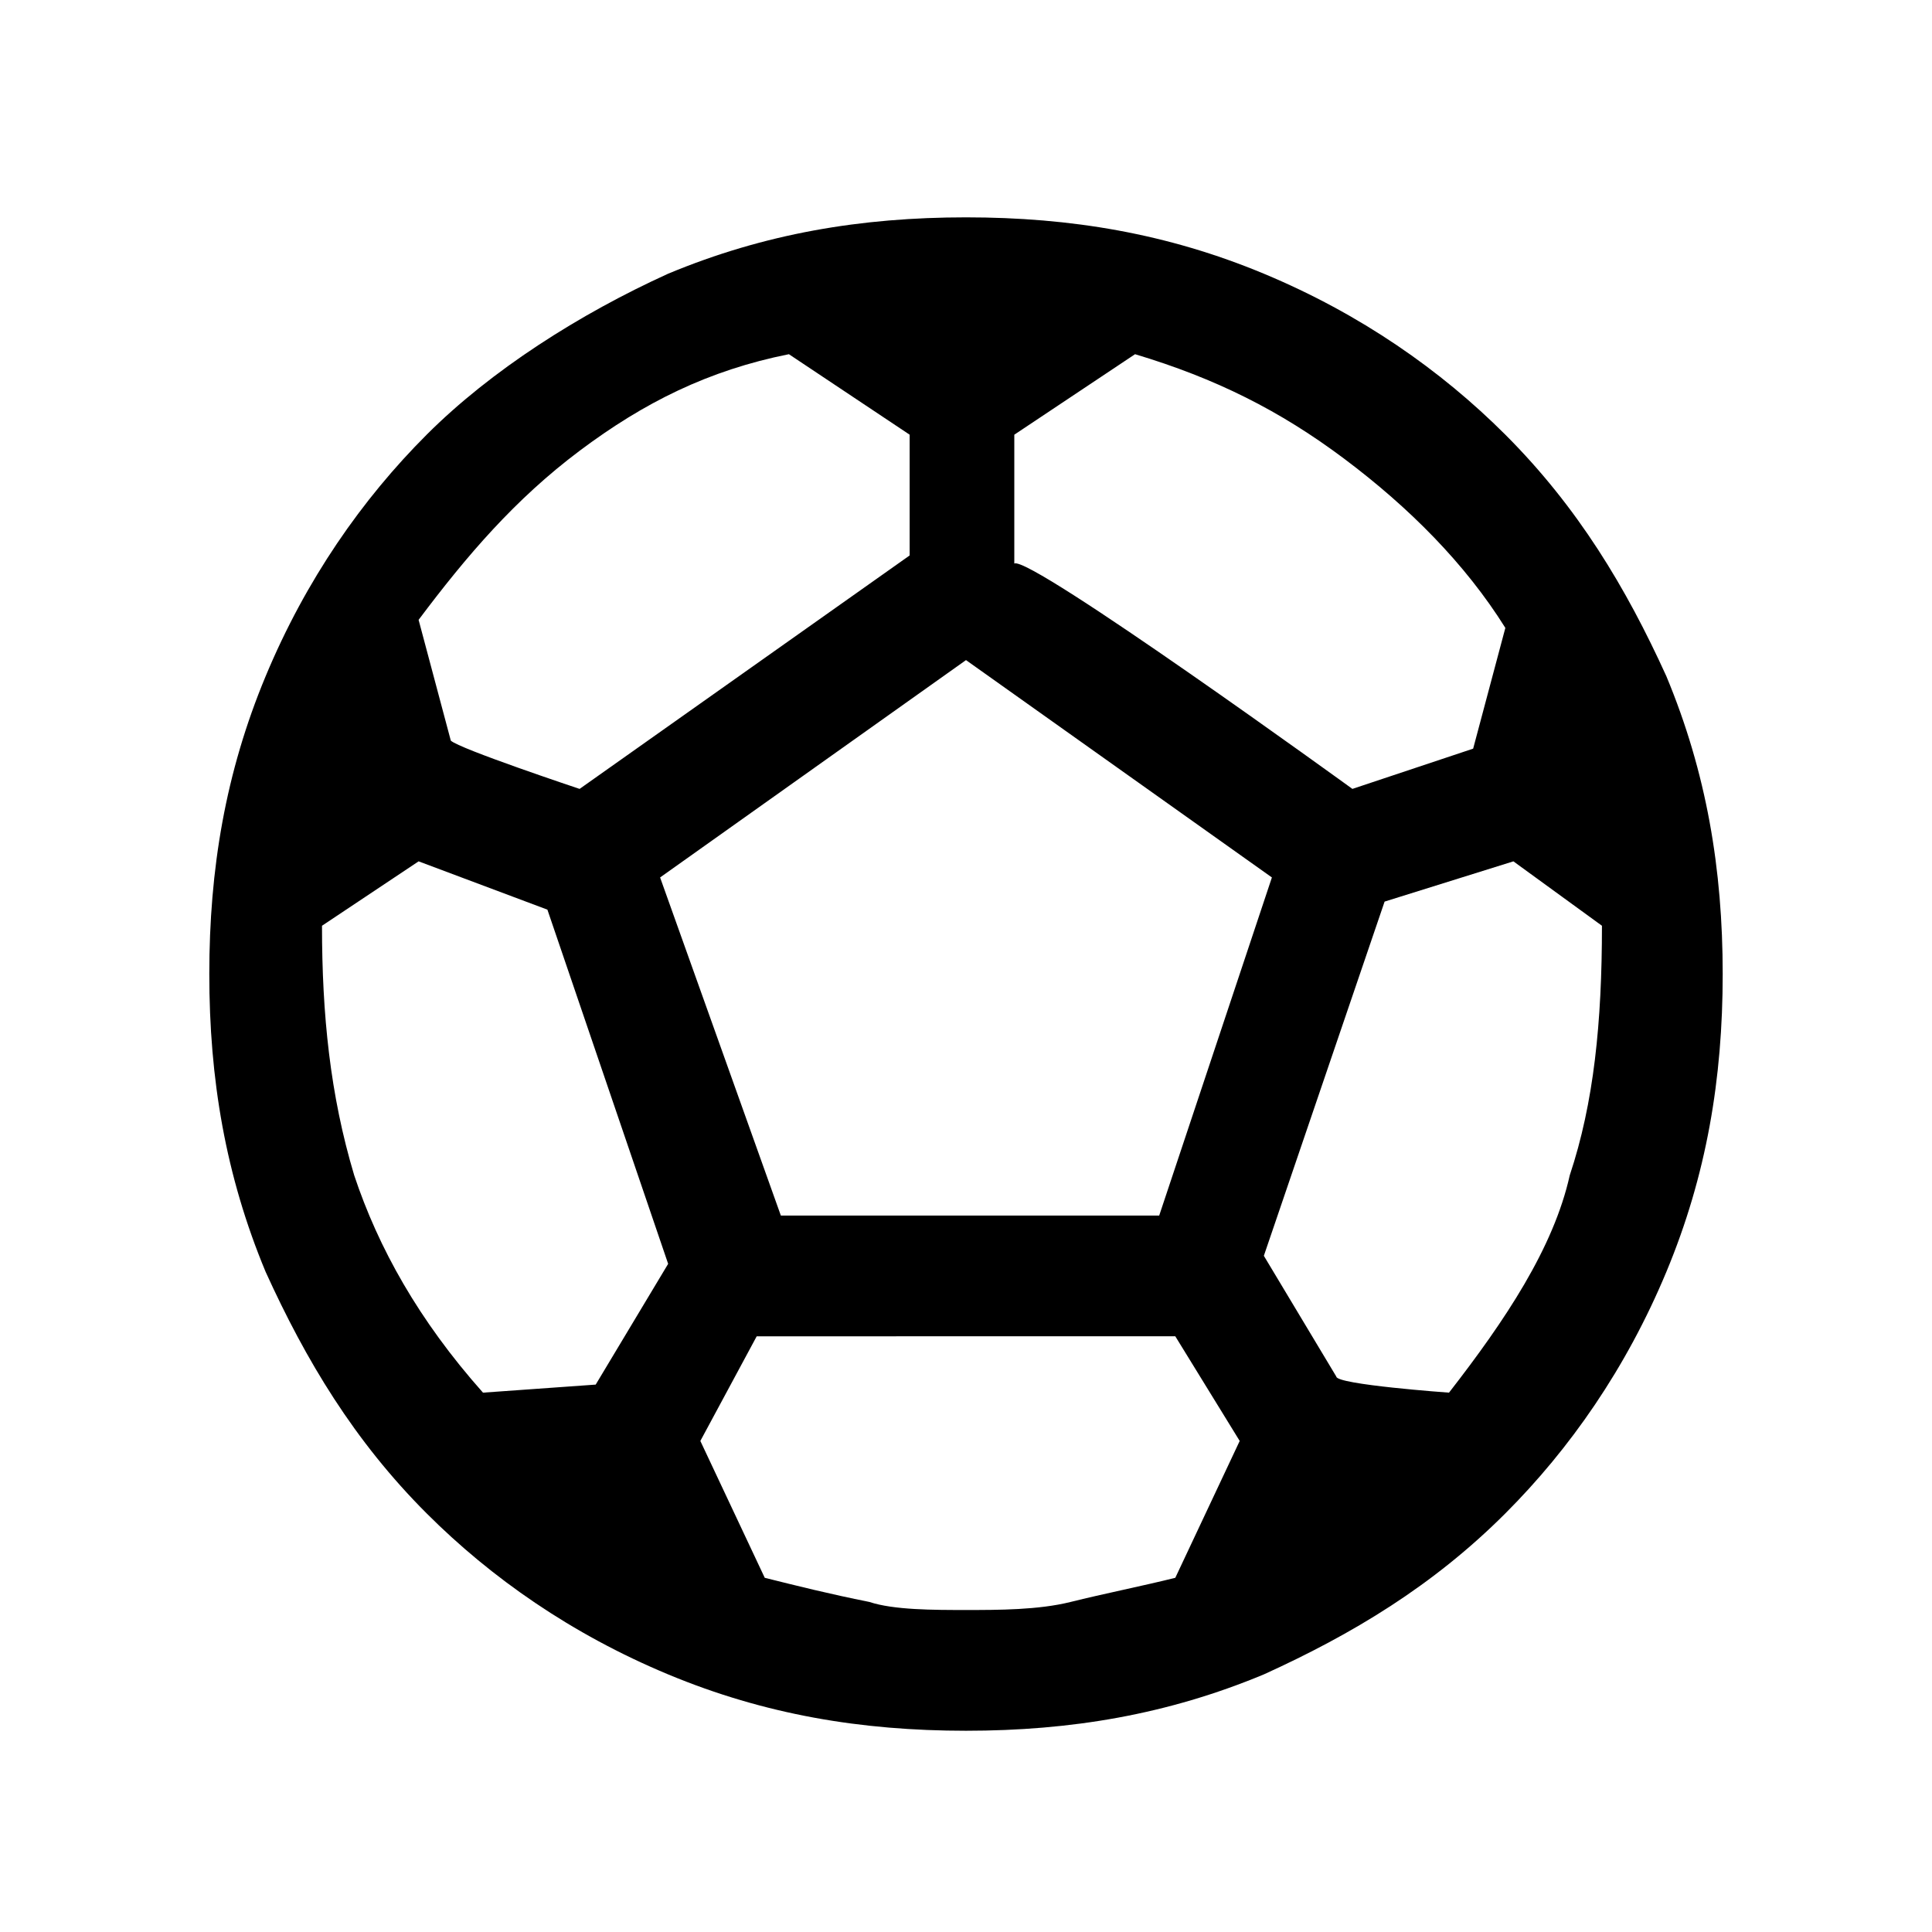
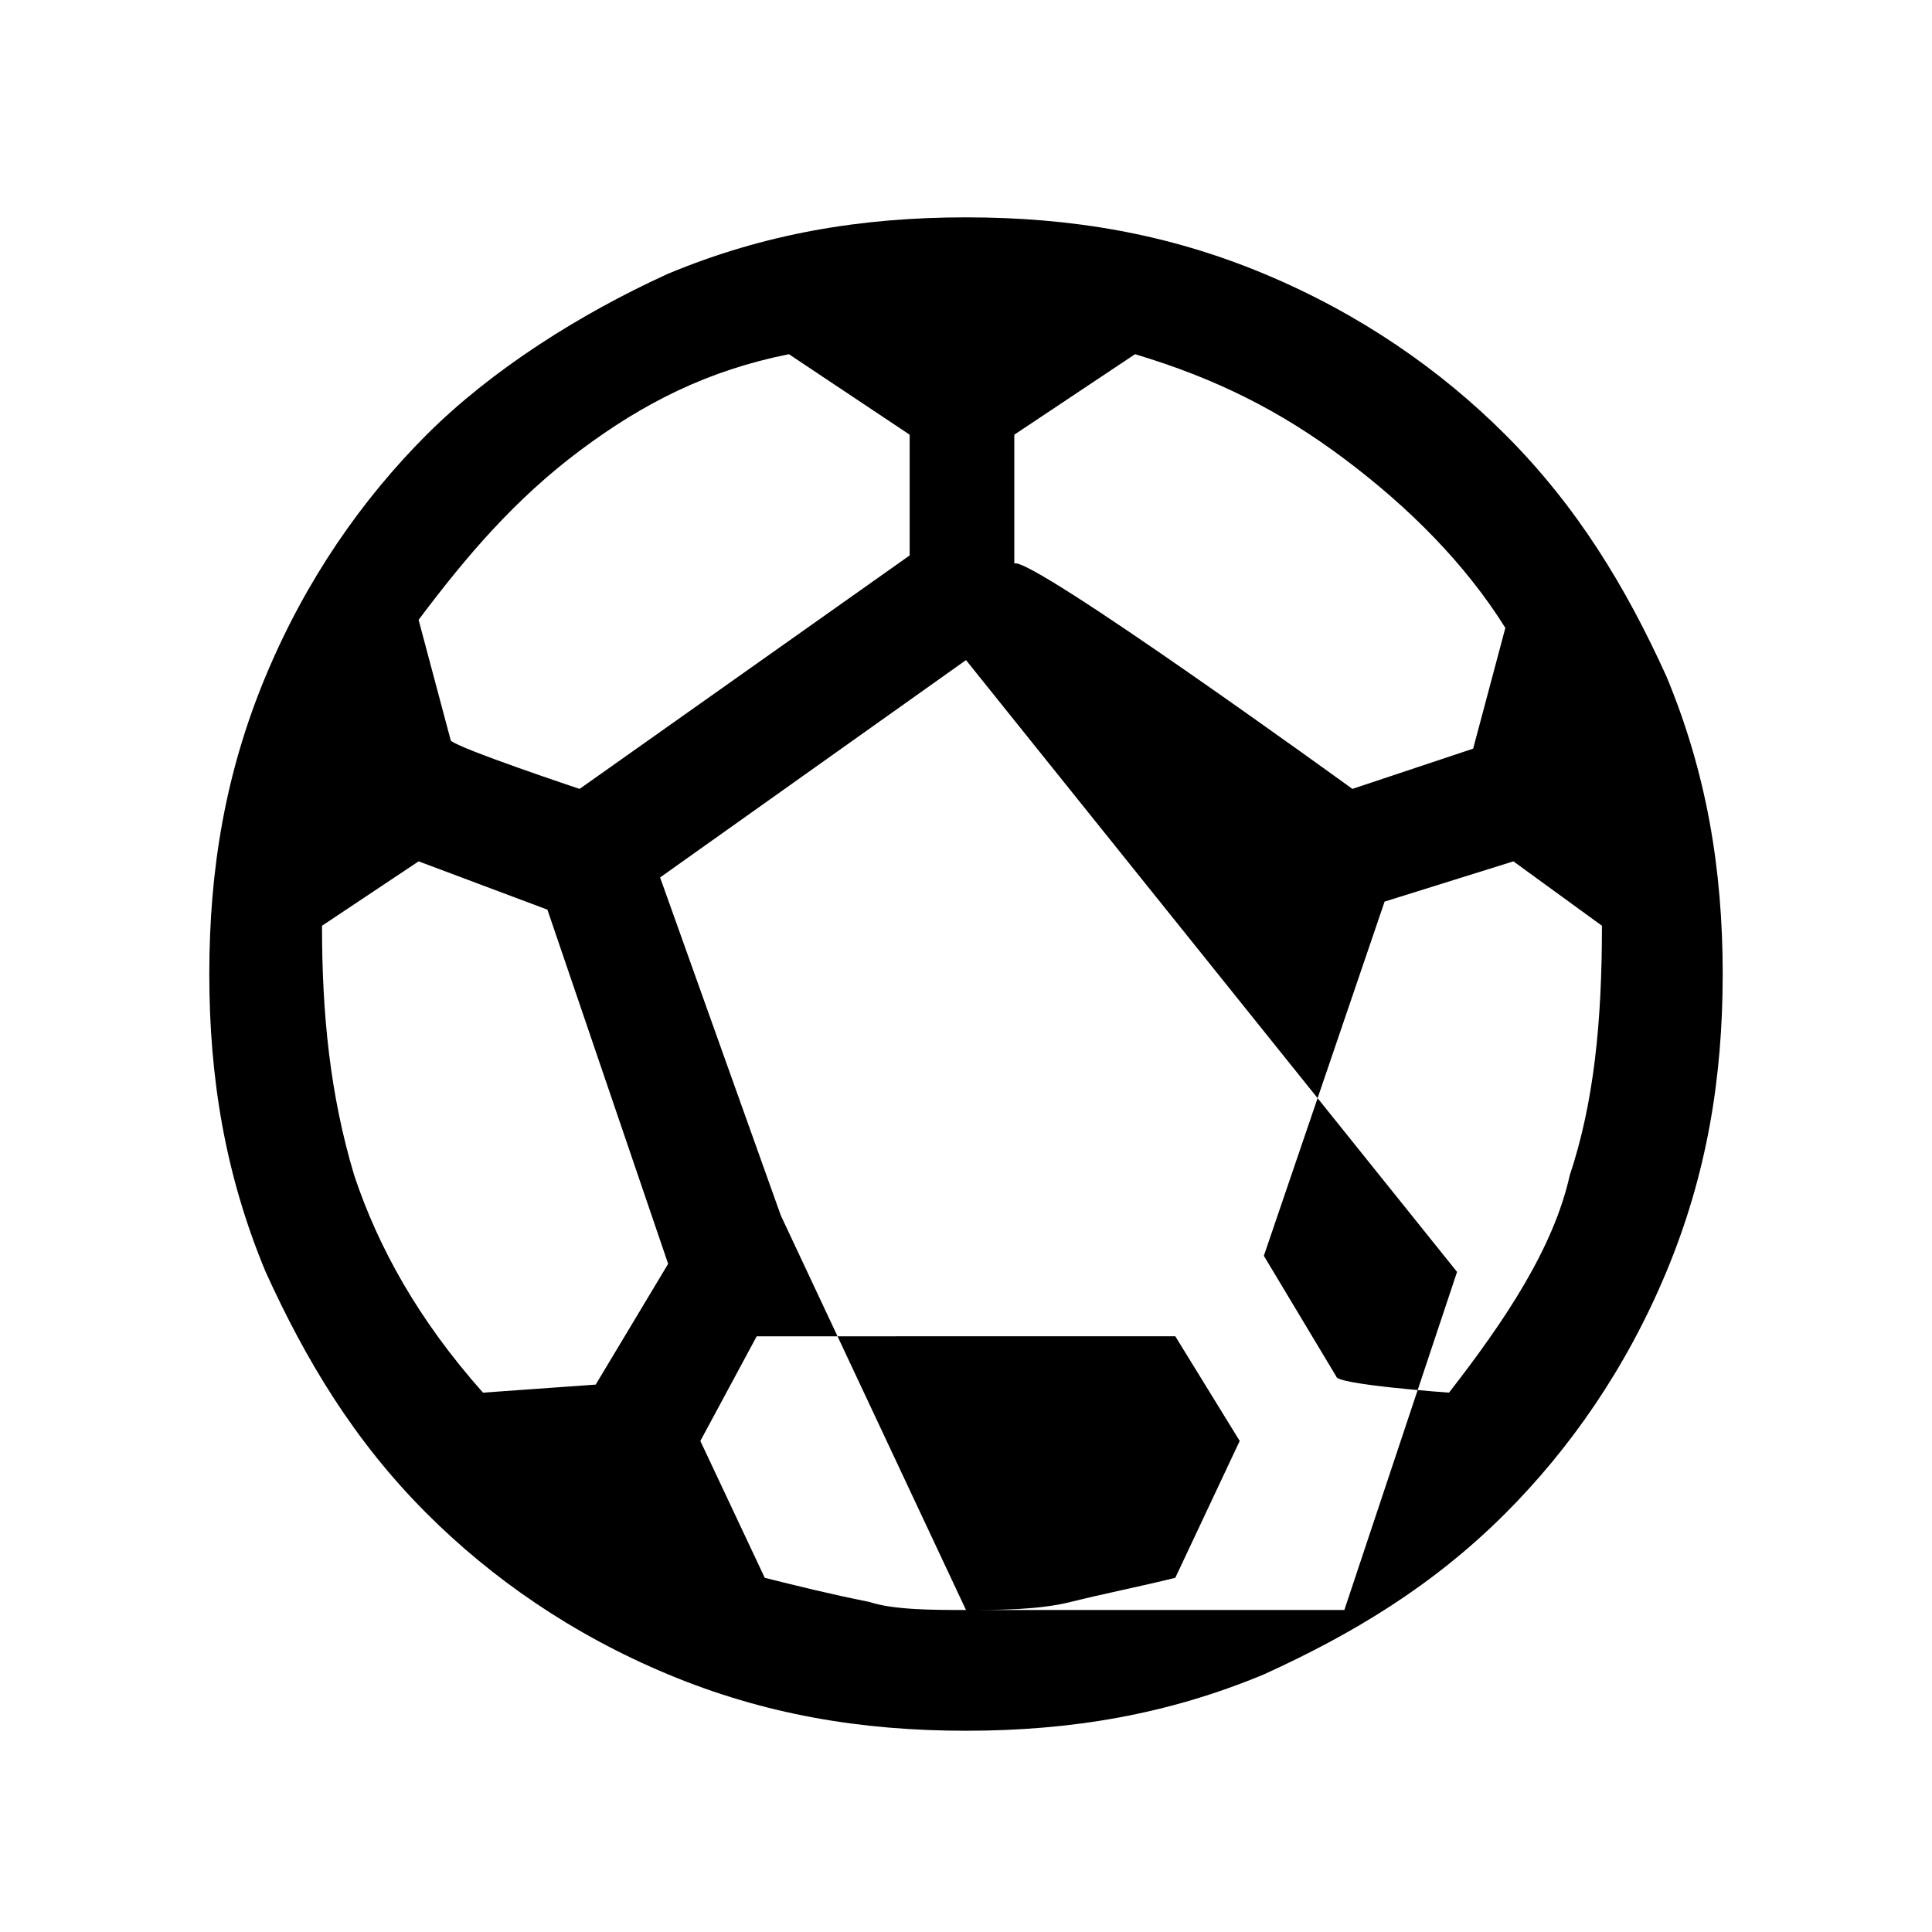
<svg xmlns="http://www.w3.org/2000/svg" version="1.1" id="Layer_1" x="0px" y="0px" viewBox="0 0 24 24" style="enable-background:new 0 0 24 24;" xml:space="preserve">
-   <path d="M12,21.5c-1.3,0-2.5-0.2-3.7-0.7c-1.2-0.5-2.2-1.2-3-2c-0.9-0.9-1.5-1.9-2-3c-0.5-1.2-0.7-2.4-0.7-3.7  c0-1.3,0.2-2.5,0.7-3.7c0.5-1.2,1.2-2.2,2-3s1.9-1.5,3-2c1.2-0.5,2.4-0.7,3.7-0.7c1.3,0,2.5,0.2,3.7,0.7c1.2,0.5,2.2,1.2,3,2  c0.9,0.9,1.5,1.9,2,3c0.5,1.2,0.7,2.4,0.7,3.7c0,1.3-0.2,2.5-0.7,3.7c-0.5,1.2-1.2,2.2-2,3c-0.9,0.9-1.9,1.5-3,2  C14.5,21.3,13.3,21.5,12,21.5z M16.8,9.8l1.5-0.5l0.4-1.5c-0.5-0.8-1.2-1.5-2-2.1c-0.8-0.6-1.6-1-2.6-1.3l-1.5,1v1.6  C12.8,6.9,16.8,9.8,16.8,9.8z M7.2,9.8l4.1-2.9V5.4l-1.5-1C8.8,4.6,8,5,7.2,5.6c-0.8,0.6-1.4,1.3-2,2.1l0.4,1.5  C5.7,9.3,7.2,9.8,7.2,9.8z M6,17.3l1.4-0.1l0.9-1.5l-1.5-4.4l-1.6-0.6L4,11.5c0,1.1,0.1,2.1,0.4,3.1C4.7,15.5,5.2,16.4,6,17.3z   M12,20c0.4,0,0.9,0,1.3-0.1s0.9-0.2,1.3-0.3l0.8-1.7l-0.8-1.3H9.4l-0.7,1.3l0.8,1.7c0.4,0.1,0.8,0.2,1.3,0.3C11.1,20,11.6,20,12,20  z M9.7,15.1h4.7l1.4-4.2L12,8.2l-3.8,2.7L9.7,15.1z M18,17.3c0.7-0.9,1.3-1.8,1.5-2.7c0.3-0.9,0.4-1.9,0.4-3.1l-1.1-0.8l-1.6,0.5  l-1.5,4.4l0.9,1.5C16.6,17.2,18,17.3,18,17.3z" />
+   <path d="M12,21.5c-1.3,0-2.5-0.2-3.7-0.7c-1.2-0.5-2.2-1.2-3-2c-0.9-0.9-1.5-1.9-2-3c-0.5-1.2-0.7-2.4-0.7-3.7  c0-1.3,0.2-2.5,0.7-3.7c0.5-1.2,1.2-2.2,2-3s1.9-1.5,3-2c1.2-0.5,2.4-0.7,3.7-0.7c1.3,0,2.5,0.2,3.7,0.7c1.2,0.5,2.2,1.2,3,2  c0.9,0.9,1.5,1.9,2,3c0.5,1.2,0.7,2.4,0.7,3.7c0,1.3-0.2,2.5-0.7,3.7c-0.5,1.2-1.2,2.2-2,3c-0.9,0.9-1.9,1.5-3,2  C14.5,21.3,13.3,21.5,12,21.5z M16.8,9.8l1.5-0.5l0.4-1.5c-0.5-0.8-1.2-1.5-2-2.1c-0.8-0.6-1.6-1-2.6-1.3l-1.5,1v1.6  C12.8,6.9,16.8,9.8,16.8,9.8z M7.2,9.8l4.1-2.9V5.4l-1.5-1C8.8,4.6,8,5,7.2,5.6c-0.8,0.6-1.4,1.3-2,2.1l0.4,1.5  C5.7,9.3,7.2,9.8,7.2,9.8z M6,17.3l1.4-0.1l0.9-1.5l-1.5-4.4l-1.6-0.6L4,11.5c0,1.1,0.1,2.1,0.4,3.1C4.7,15.5,5.2,16.4,6,17.3z   M12,20c0.4,0,0.9,0,1.3-0.1s0.9-0.2,1.3-0.3l0.8-1.7l-0.8-1.3H9.4l-0.7,1.3l0.8,1.7c0.4,0.1,0.8,0.2,1.3,0.3C11.1,20,11.6,20,12,20  z h4.7l1.4-4.2L12,8.2l-3.8,2.7L9.7,15.1z M18,17.3c0.7-0.9,1.3-1.8,1.5-2.7c0.3-0.9,0.4-1.9,0.4-3.1l-1.1-0.8l-1.6,0.5  l-1.5,4.4l0.9,1.5C16.6,17.2,18,17.3,18,17.3z" />
</svg>